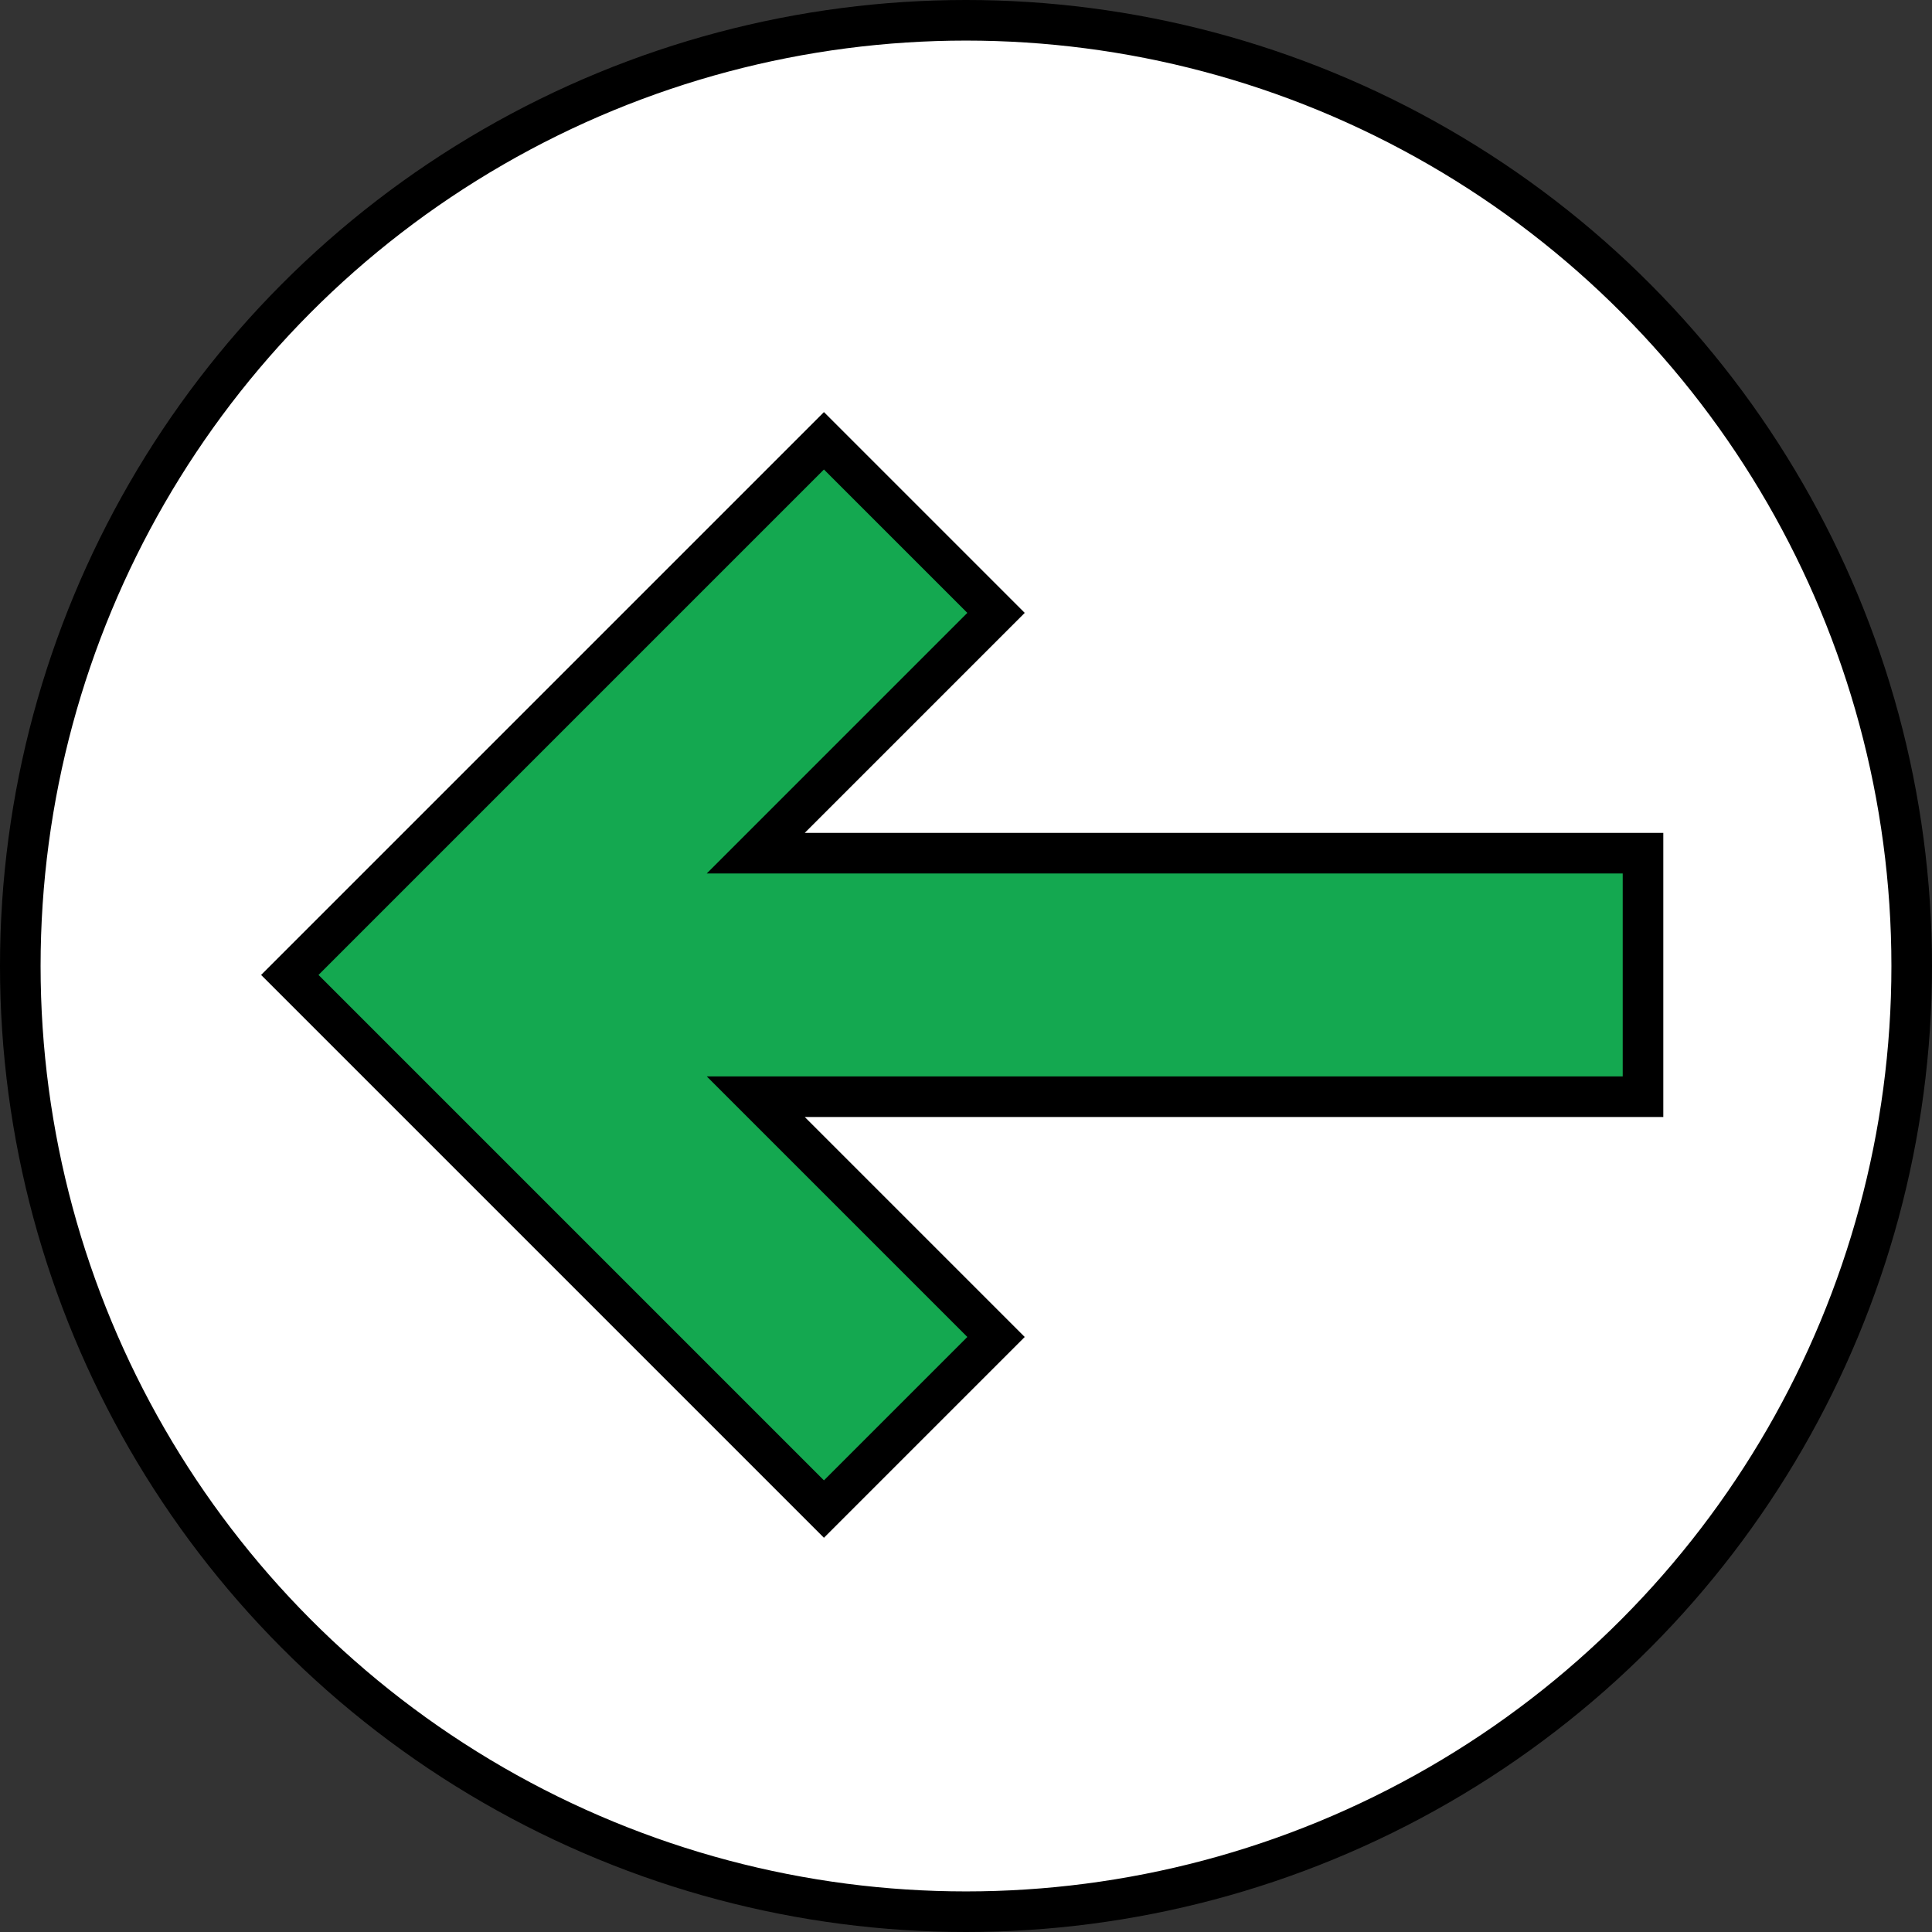
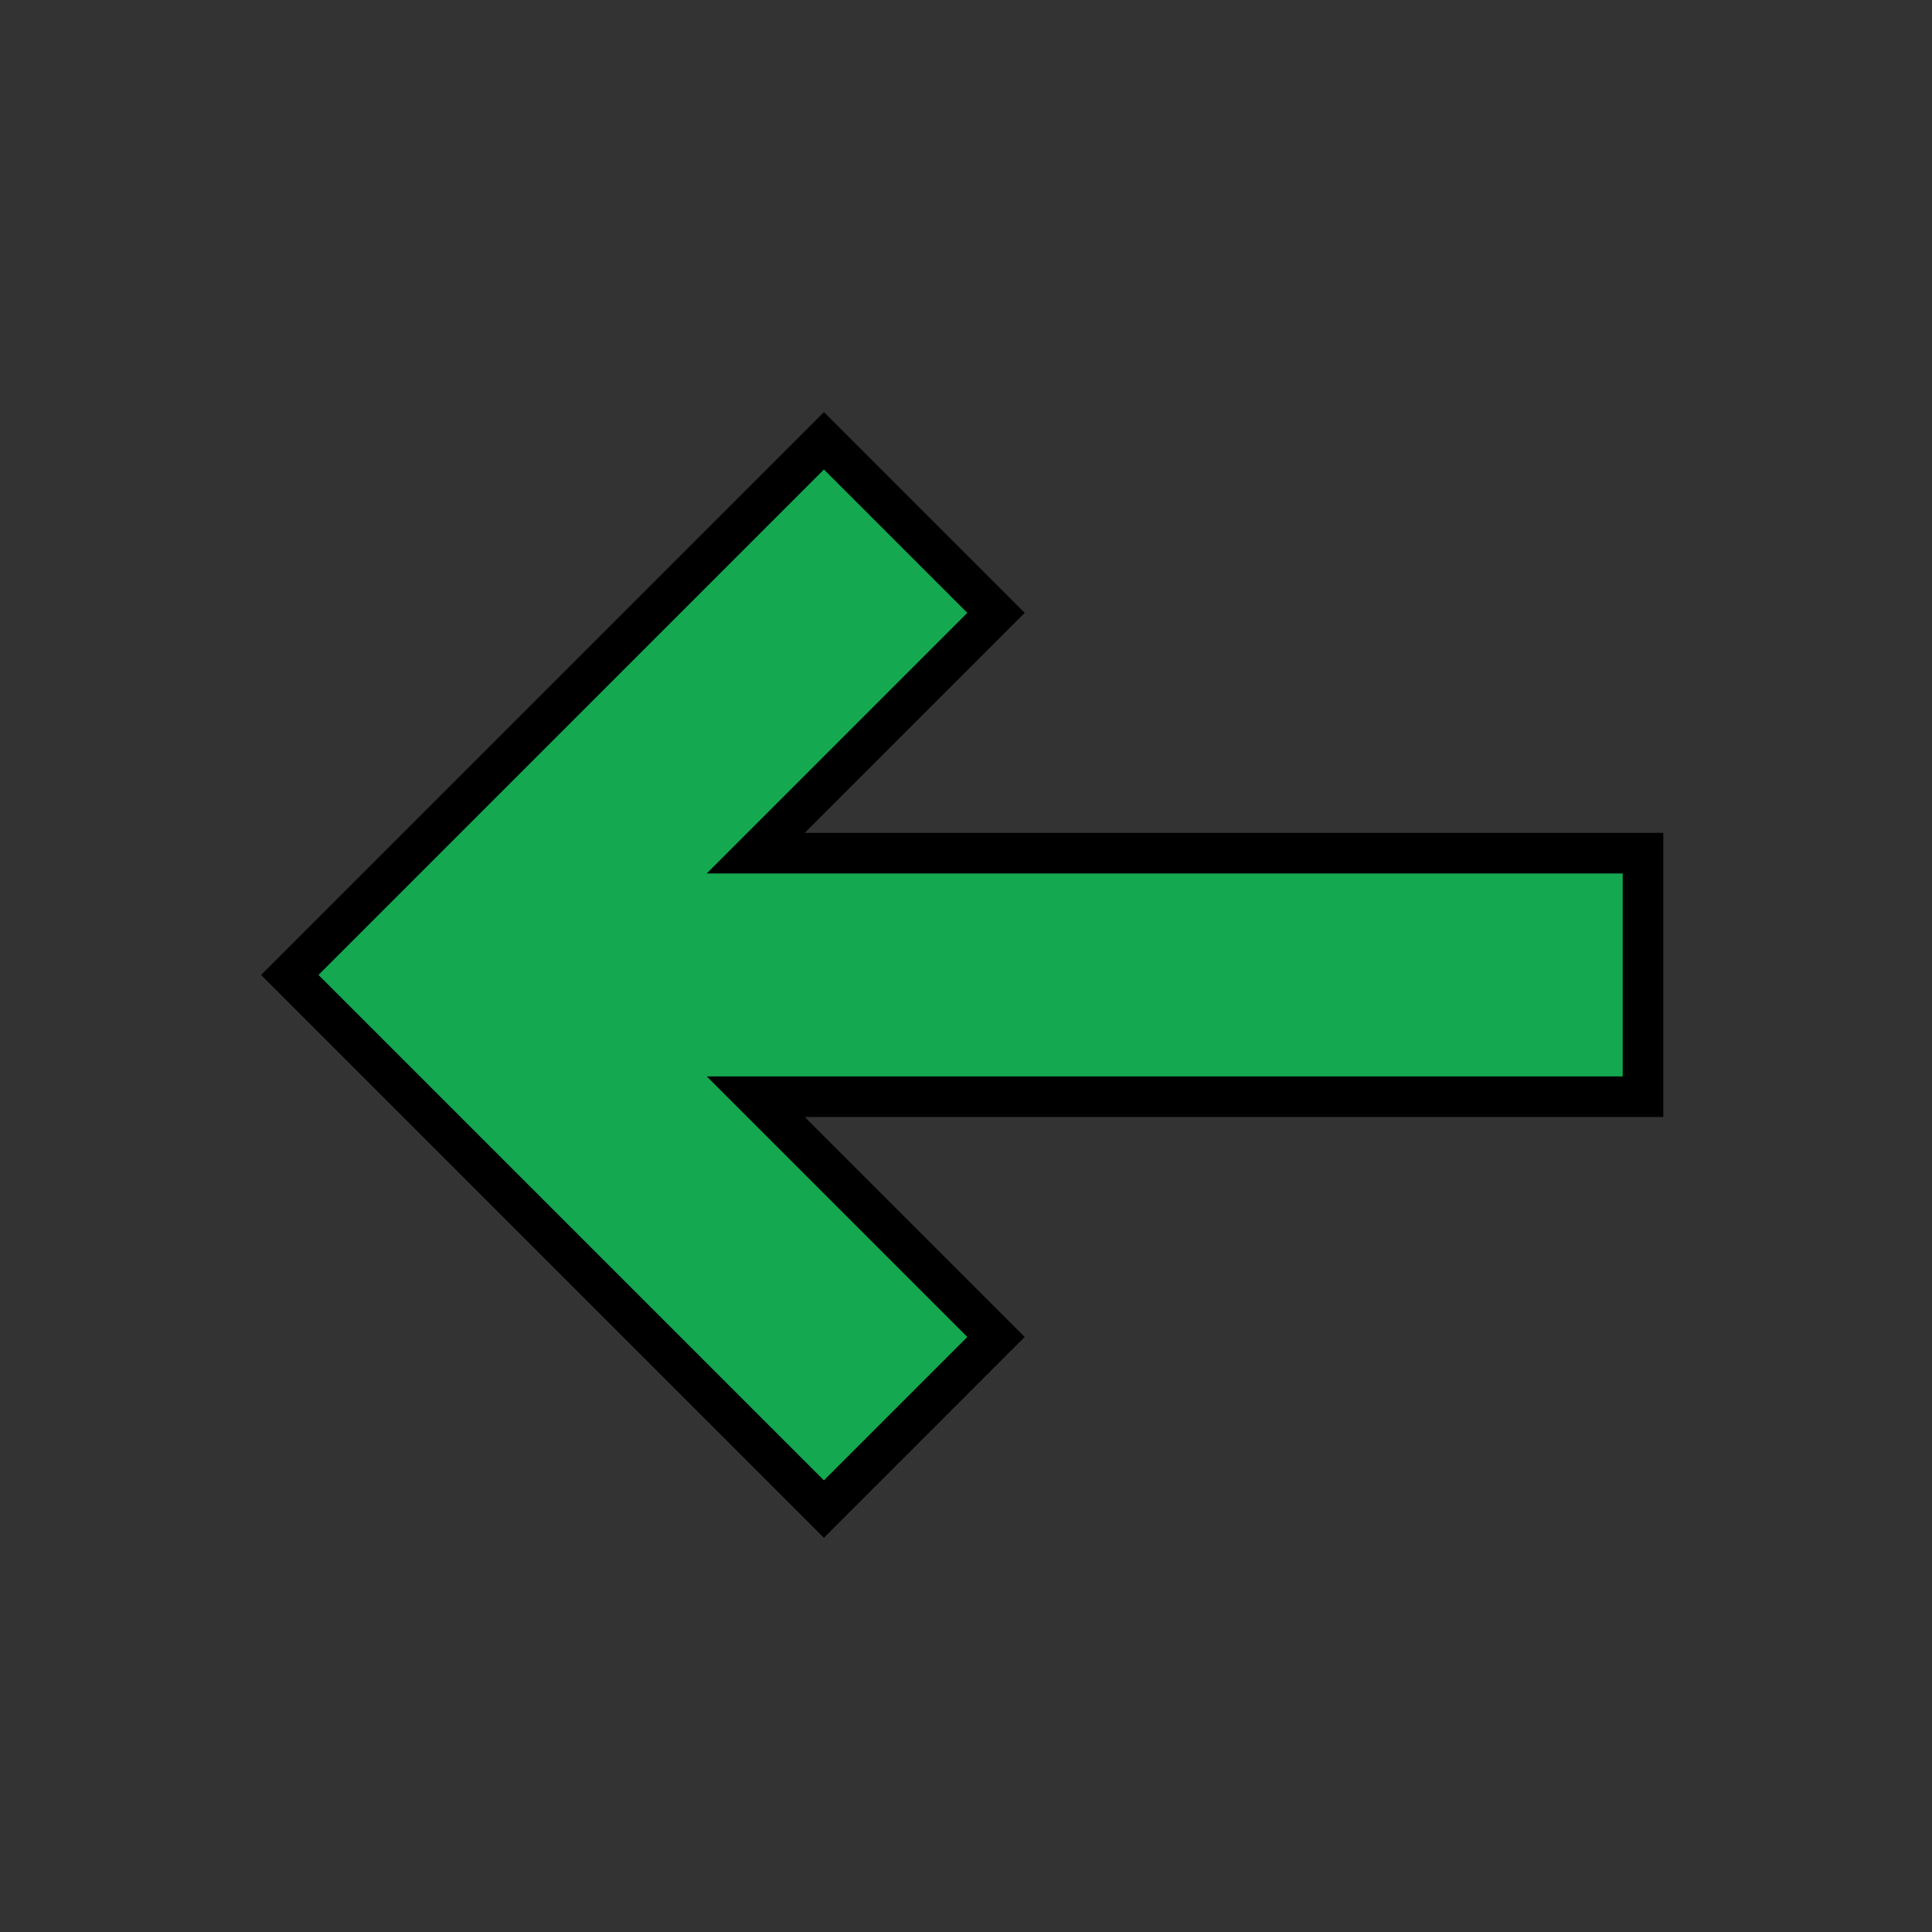
<svg xmlns="http://www.w3.org/2000/svg" id="Layer_1" data-name="Layer 1" viewBox="0 0 23.8 23.8">
  <rect x="0" y="0" width="23.8" height="23.8" fill="#333333" stroke="none" />
  <defs>
    <style>
      .cls-1 {
        fill: #14a850;
      }

      .cls-1, .cls-2 {
        stroke: #000;
        stroke-miterlimit: 10;
        stroke-width: .5px;
      }

      .cls-2 {
        fill: #fff;
      }
    </style>
  </defs>
-   <circle class="cls-2" cx="11.9" cy="11.9" r="11.65" />
  <polygon class="cls-1" points="10.15 18.59 12.27 16.47 9.31 13.51 20.24 13.51 20.24 10.51 9.31 10.51 12.27 7.55 10.15 5.43 3.57 12.01 10.15 18.59" />
</svg>